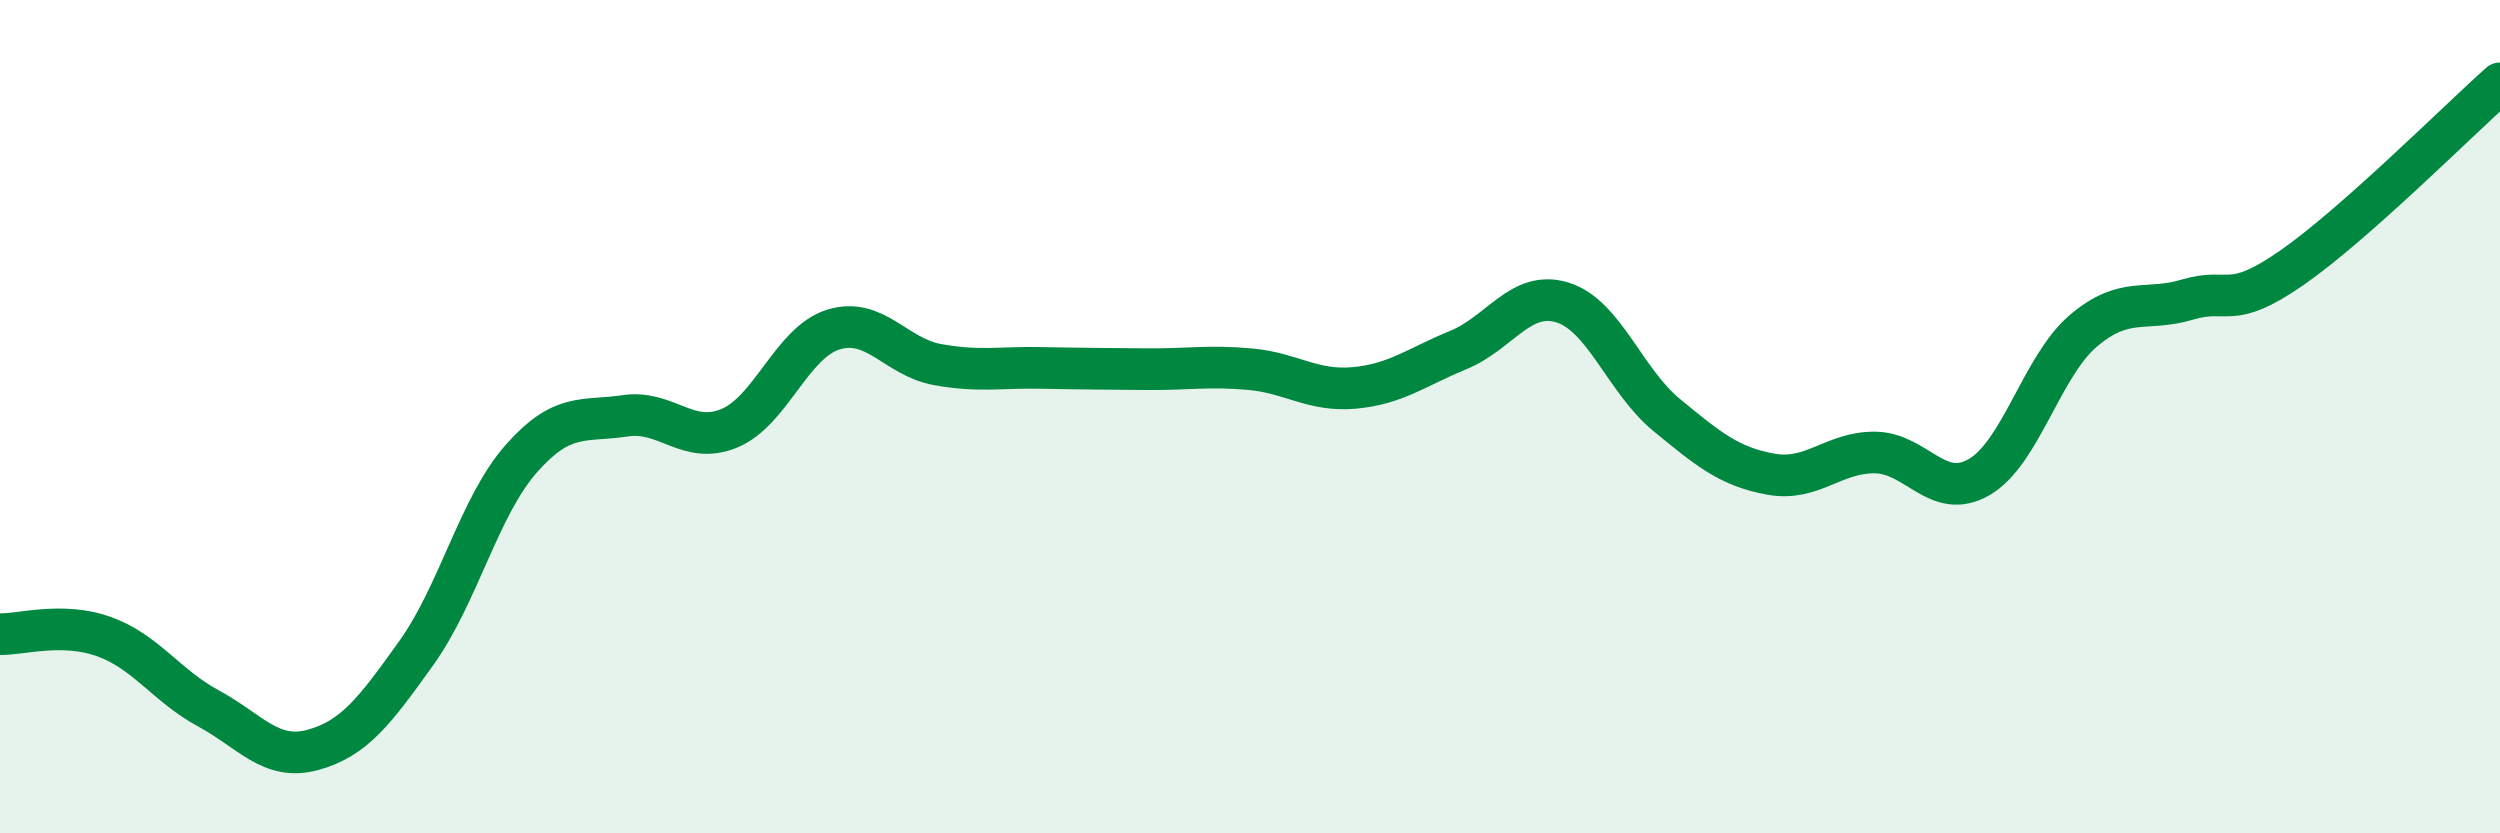
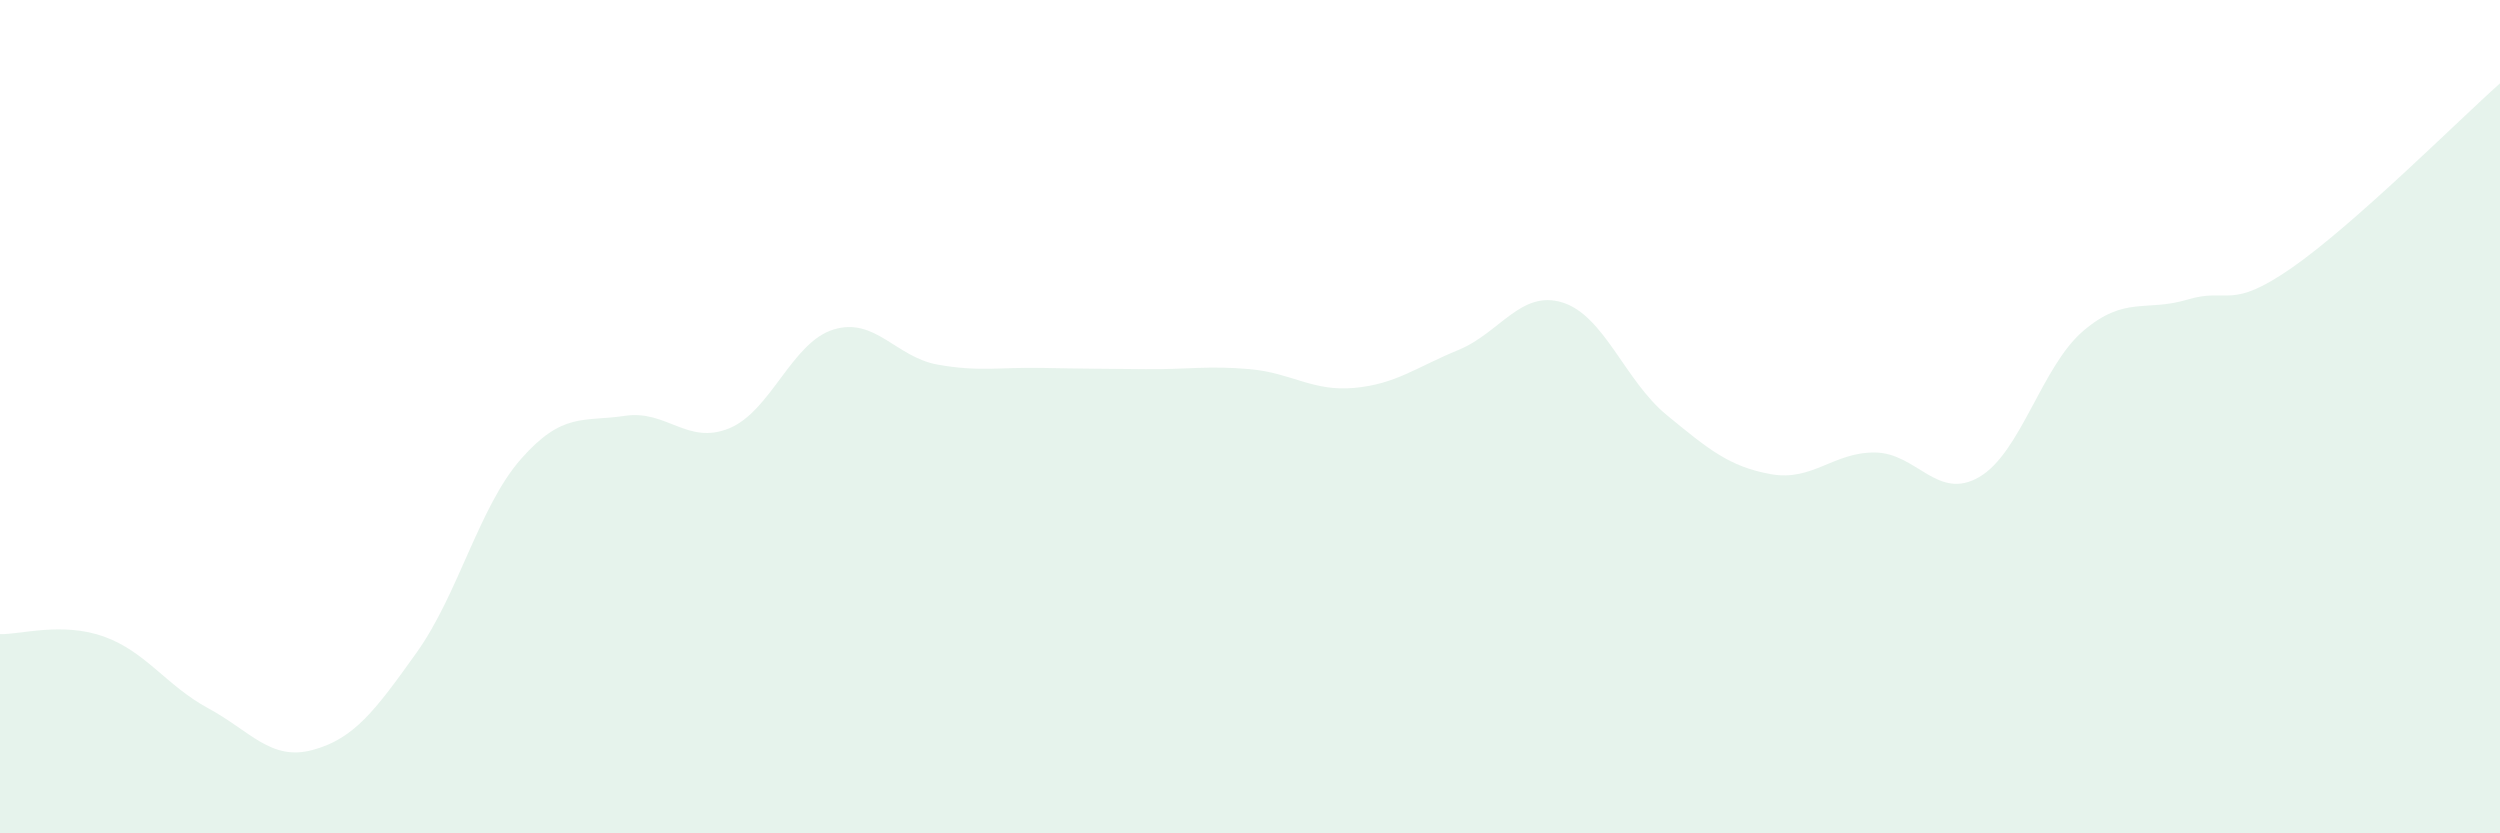
<svg xmlns="http://www.w3.org/2000/svg" width="60" height="20" viewBox="0 0 60 20">
  <path d="M 0,15.22 C 0.5,15.23 1.5,14.92 2.5,15.28 C 3.5,15.64 4,16.46 5,17 C 6,17.54 6.5,18.27 7.5,18 C 8.5,17.73 9,17.06 10,15.66 C 11,14.26 11.5,12.16 12.5,11.02 C 13.5,9.88 14,10.13 15,9.98 C 16,9.83 16.5,10.69 17.5,10.28 C 18.5,9.87 19,8.22 20,7.91 C 21,7.6 21.5,8.57 22.5,8.75 C 23.5,8.93 24,8.81 25,8.83 C 26,8.85 26.5,8.85 27.5,8.86 C 28.5,8.87 29,8.77 30,8.86 C 31,8.95 31.5,9.4 32.5,9.31 C 33.5,9.22 34,8.81 35,8.4 C 36,7.99 36.5,6.95 37.5,7.26 C 38.5,7.57 39,9.14 40,9.96 C 41,10.78 41.5,11.2 42.5,11.38 C 43.5,11.56 44,10.85 45,10.86 C 46,10.87 46.5,12.03 47.5,11.45 C 48.5,10.87 49,8.79 50,7.94 C 51,7.09 51.5,7.49 52.5,7.19 C 53.5,6.89 53.5,7.47 55,6.43 C 56.5,5.39 59,2.89 60,2L60 20L0 20Z" fill="#008740" opacity="0.1" stroke-linecap="round" stroke-linejoin="round" />
-   <path d="M 0,15.22 C 0.5,15.23 1.5,14.92 2.5,15.28 C 3.5,15.64 4,16.46 5,17 C 6,17.54 6.5,18.27 7.5,18 C 8.5,17.73 9,17.06 10,15.66 C 11,14.26 11.5,12.16 12.5,11.02 C 13.5,9.88 14,10.13 15,9.98 C 16,9.83 16.5,10.69 17.5,10.28 C 18.5,9.87 19,8.22 20,7.91 C 21,7.6 21.5,8.57 22.5,8.75 C 23.5,8.93 24,8.81 25,8.83 C 26,8.85 26.5,8.85 27.5,8.86 C 28.5,8.87 29,8.77 30,8.86 C 31,8.95 31.5,9.4 32.5,9.31 C 33.5,9.22 34,8.81 35,8.4 C 36,7.99 36.5,6.95 37.5,7.26 C 38.5,7.57 39,9.14 40,9.96 C 41,10.78 41.5,11.2 42.5,11.38 C 43.5,11.56 44,10.85 45,10.86 C 46,10.87 46.5,12.03 47.5,11.45 C 48.5,10.87 49,8.79 50,7.94 C 51,7.09 51.5,7.49 52.5,7.19 C 53.5,6.89 53.5,7.47 55,6.43 C 56.5,5.39 59,2.89 60,2" stroke="#008740" stroke-width="1" fill="none" stroke-linecap="round" stroke-linejoin="round" />
</svg>